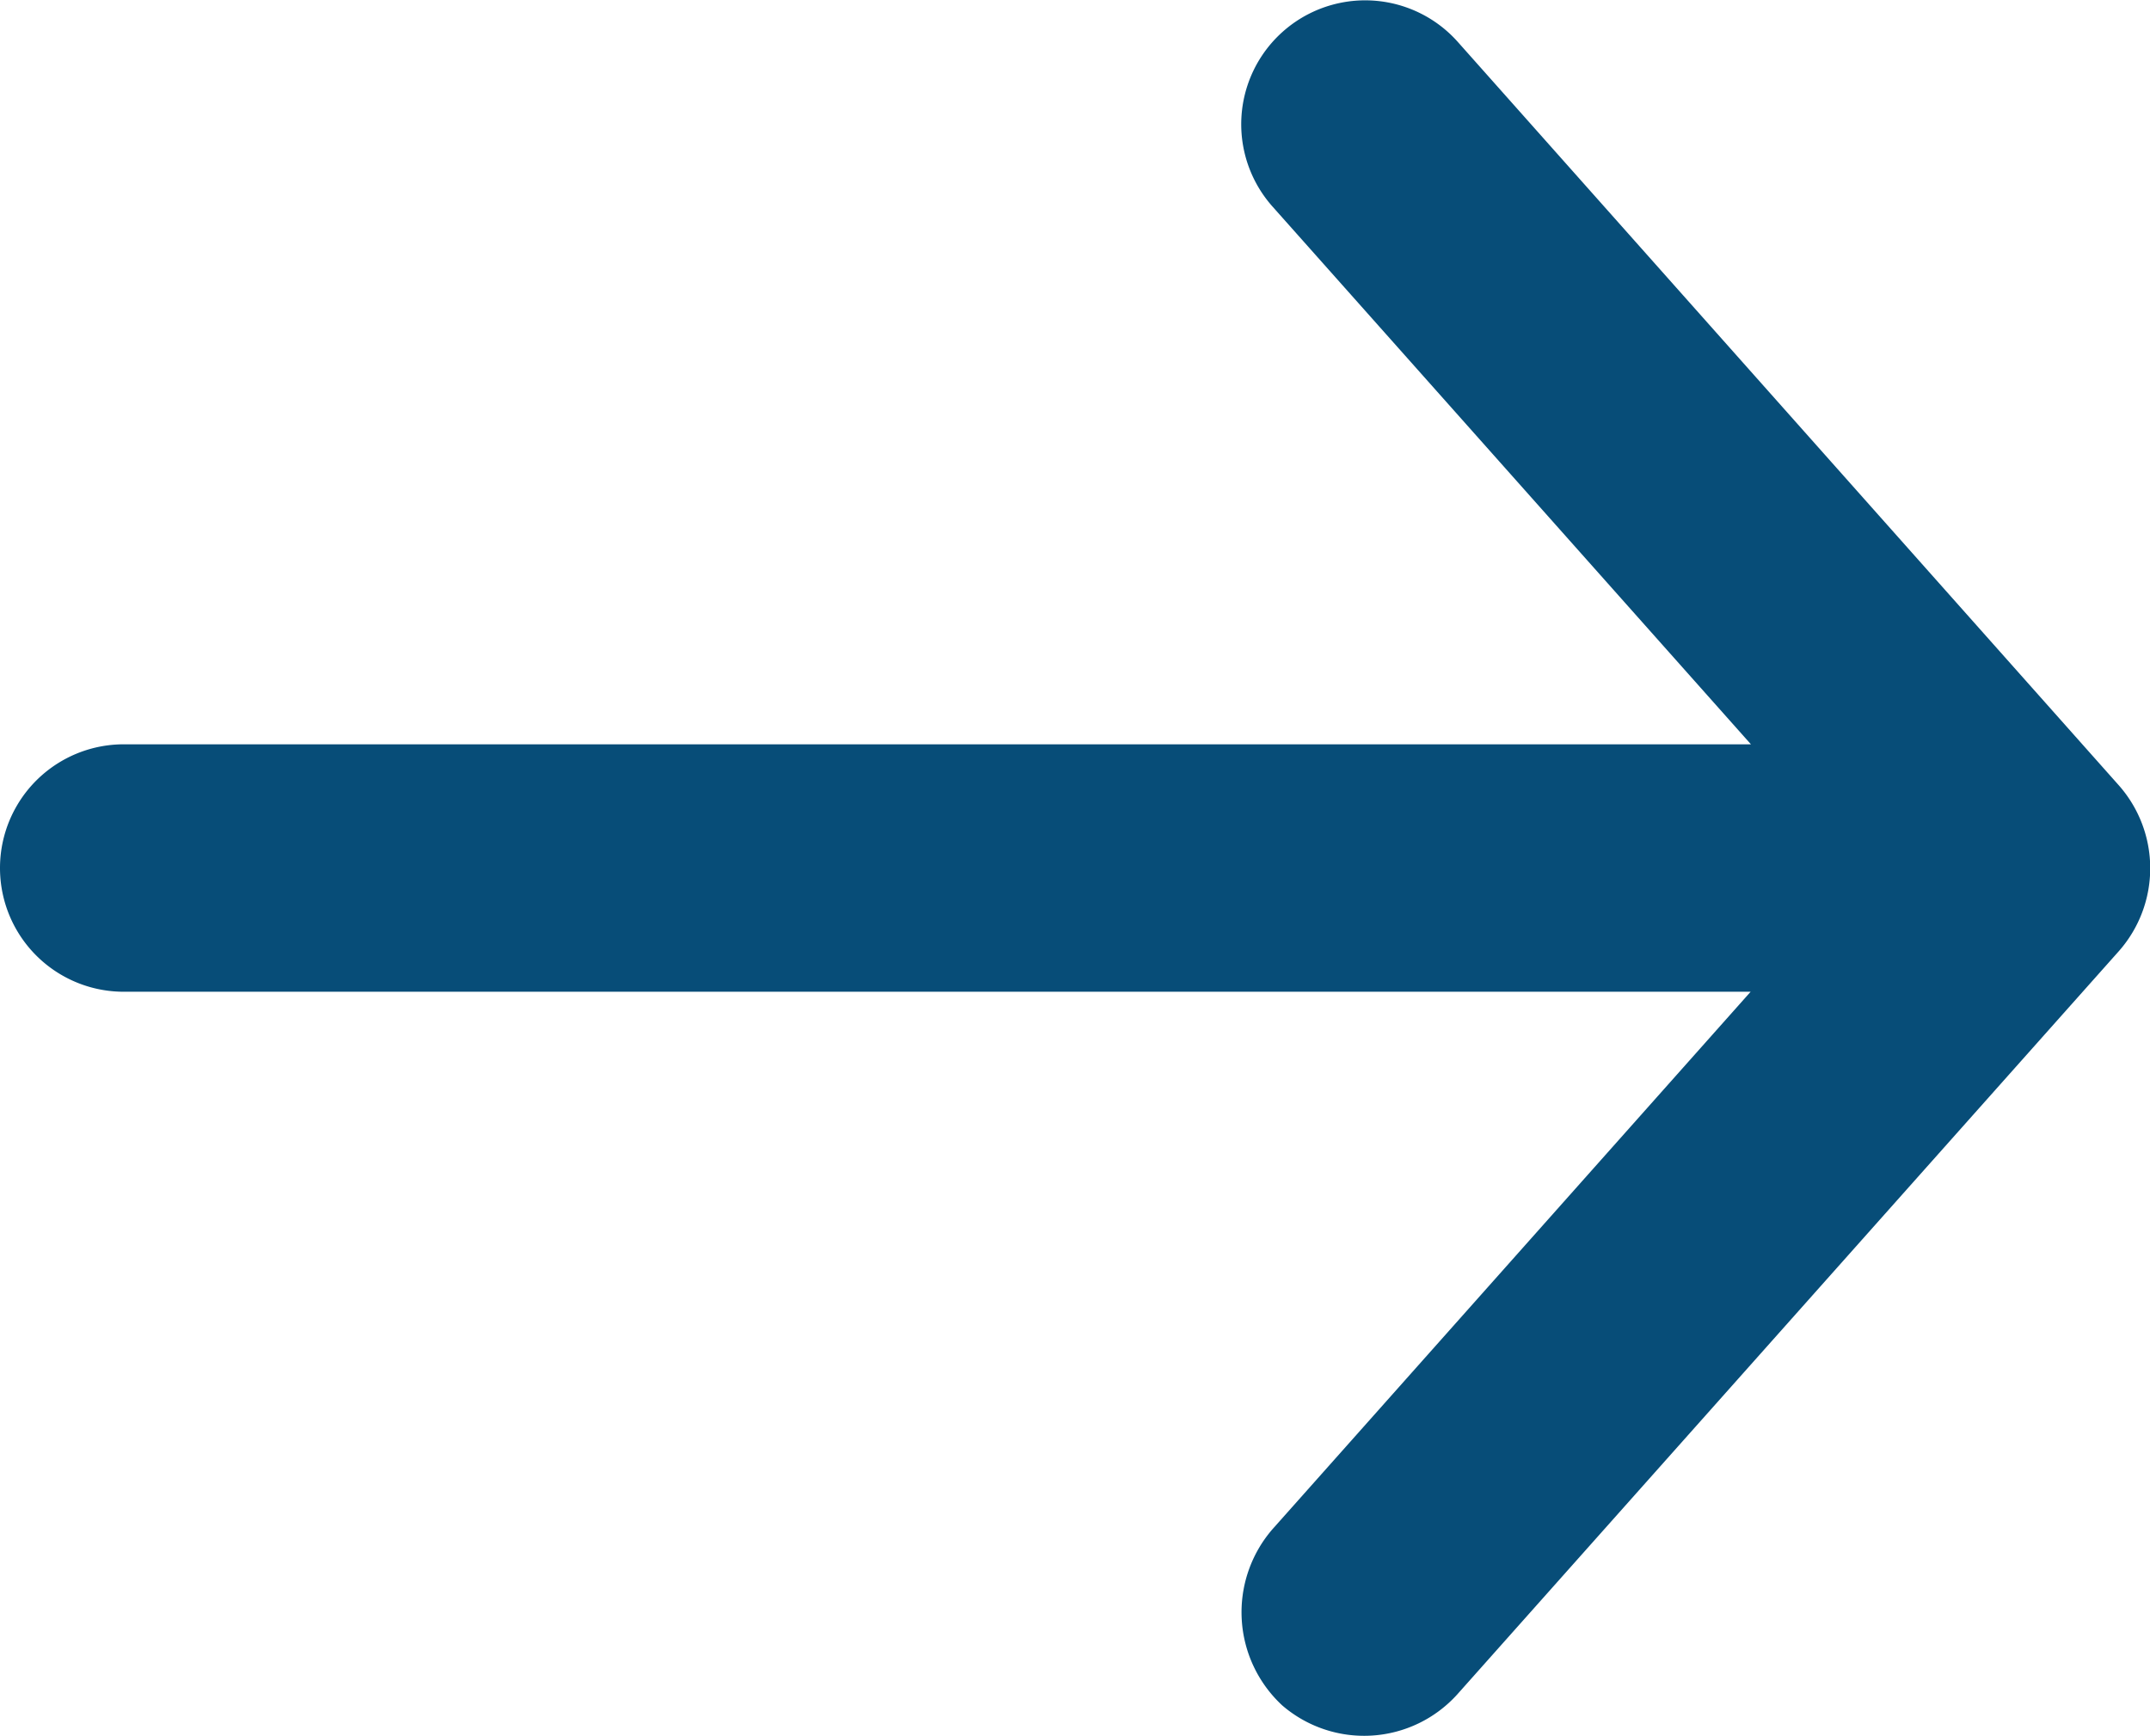
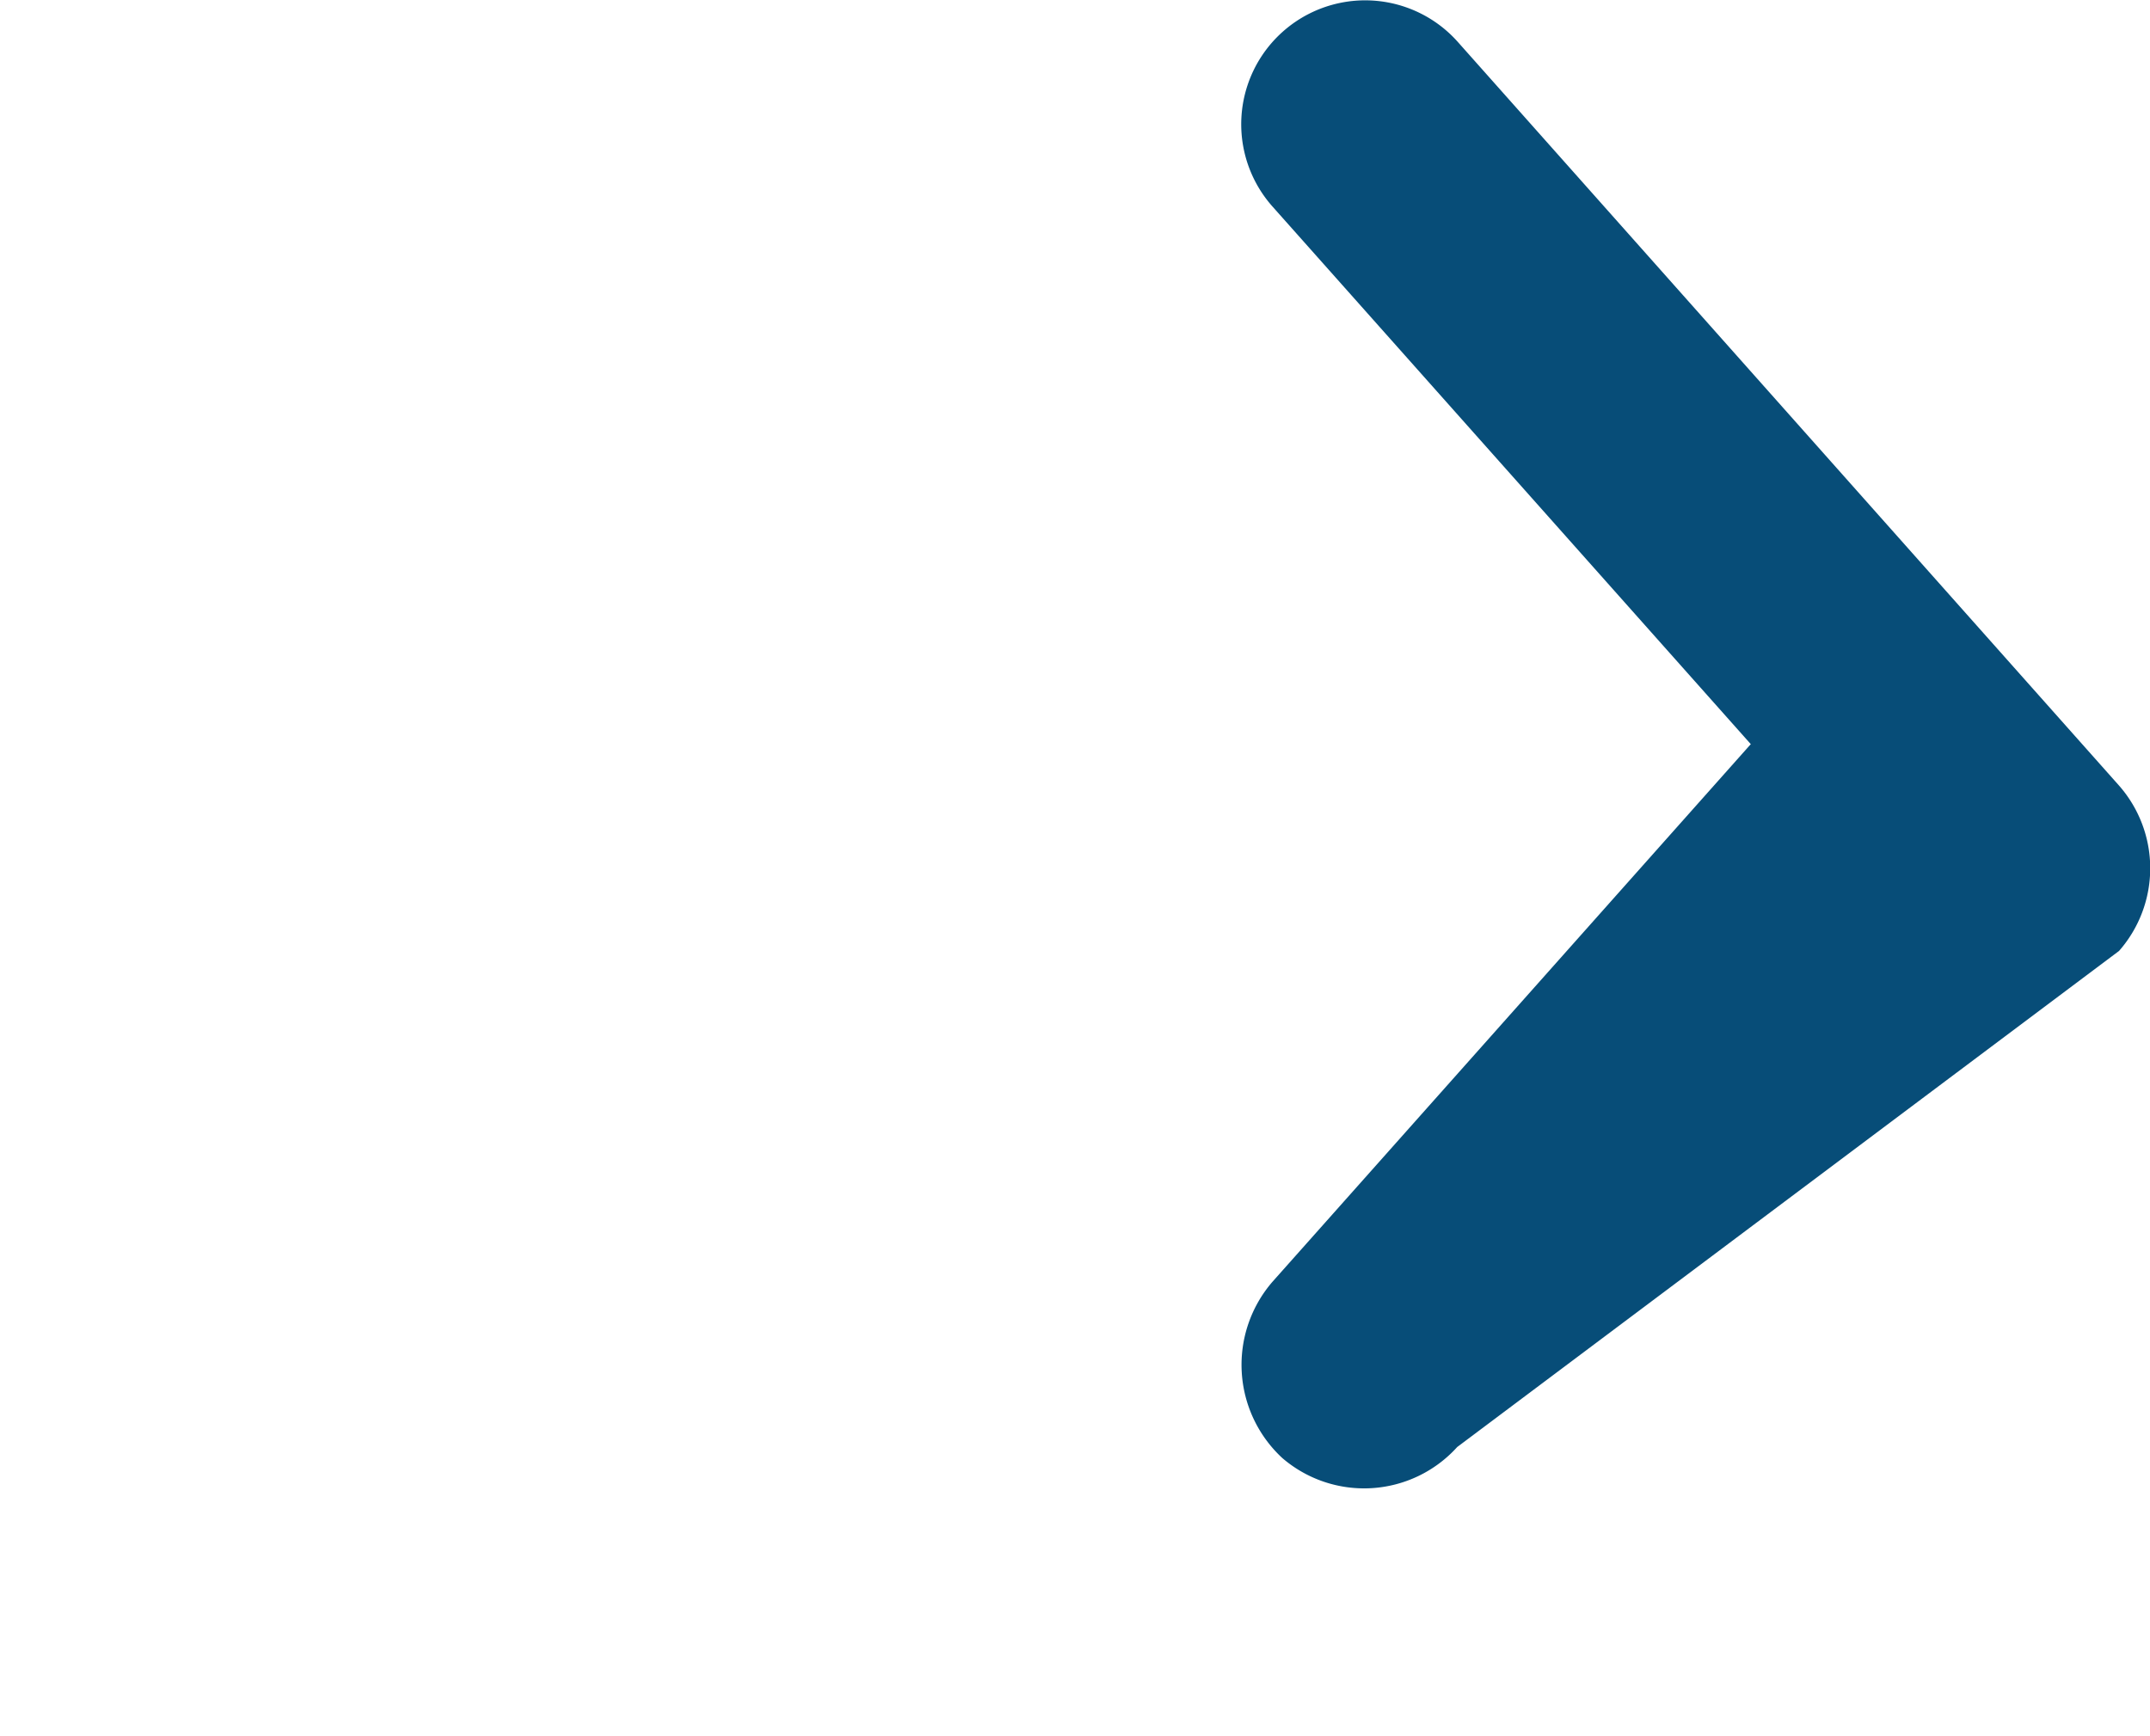
<svg xmlns="http://www.w3.org/2000/svg" width="13.9" height="11.228" viewBox="0 0 13.9 11.228">
  <g id="Grupo_2767" data-name="Grupo 2767" transform="translate(37.9 992.589) rotate(180)">
-     <path id="Caminho_2501" data-name="Caminho 2501" d="M24.2,987.509l4.277,4.811a.8.8,0,1,0,1.194-1.069l-3.091-3.475H37.1a.8.8,0,1,0,0-1.6H26.582l3.091-3.475a.821.821,0,0,0-.063-1.14.811.811,0,0,0-1.131.071L24.2,986.44a.81.81,0,0,0,0,1.069Z" transform="translate(0 0)" fill="#074D78" />
+     <path id="Caminho_2501" data-name="Caminho 2501" d="M24.2,987.509l4.277,4.811a.8.8,0,1,0,1.194-1.069l-3.091-3.475H37.1H26.582l3.091-3.475a.821.821,0,0,0-.063-1.14.811.811,0,0,0-1.131.071L24.2,986.44a.81.81,0,0,0,0,1.069Z" transform="translate(0 0)" fill="#074D78" />
  </g>
</svg>